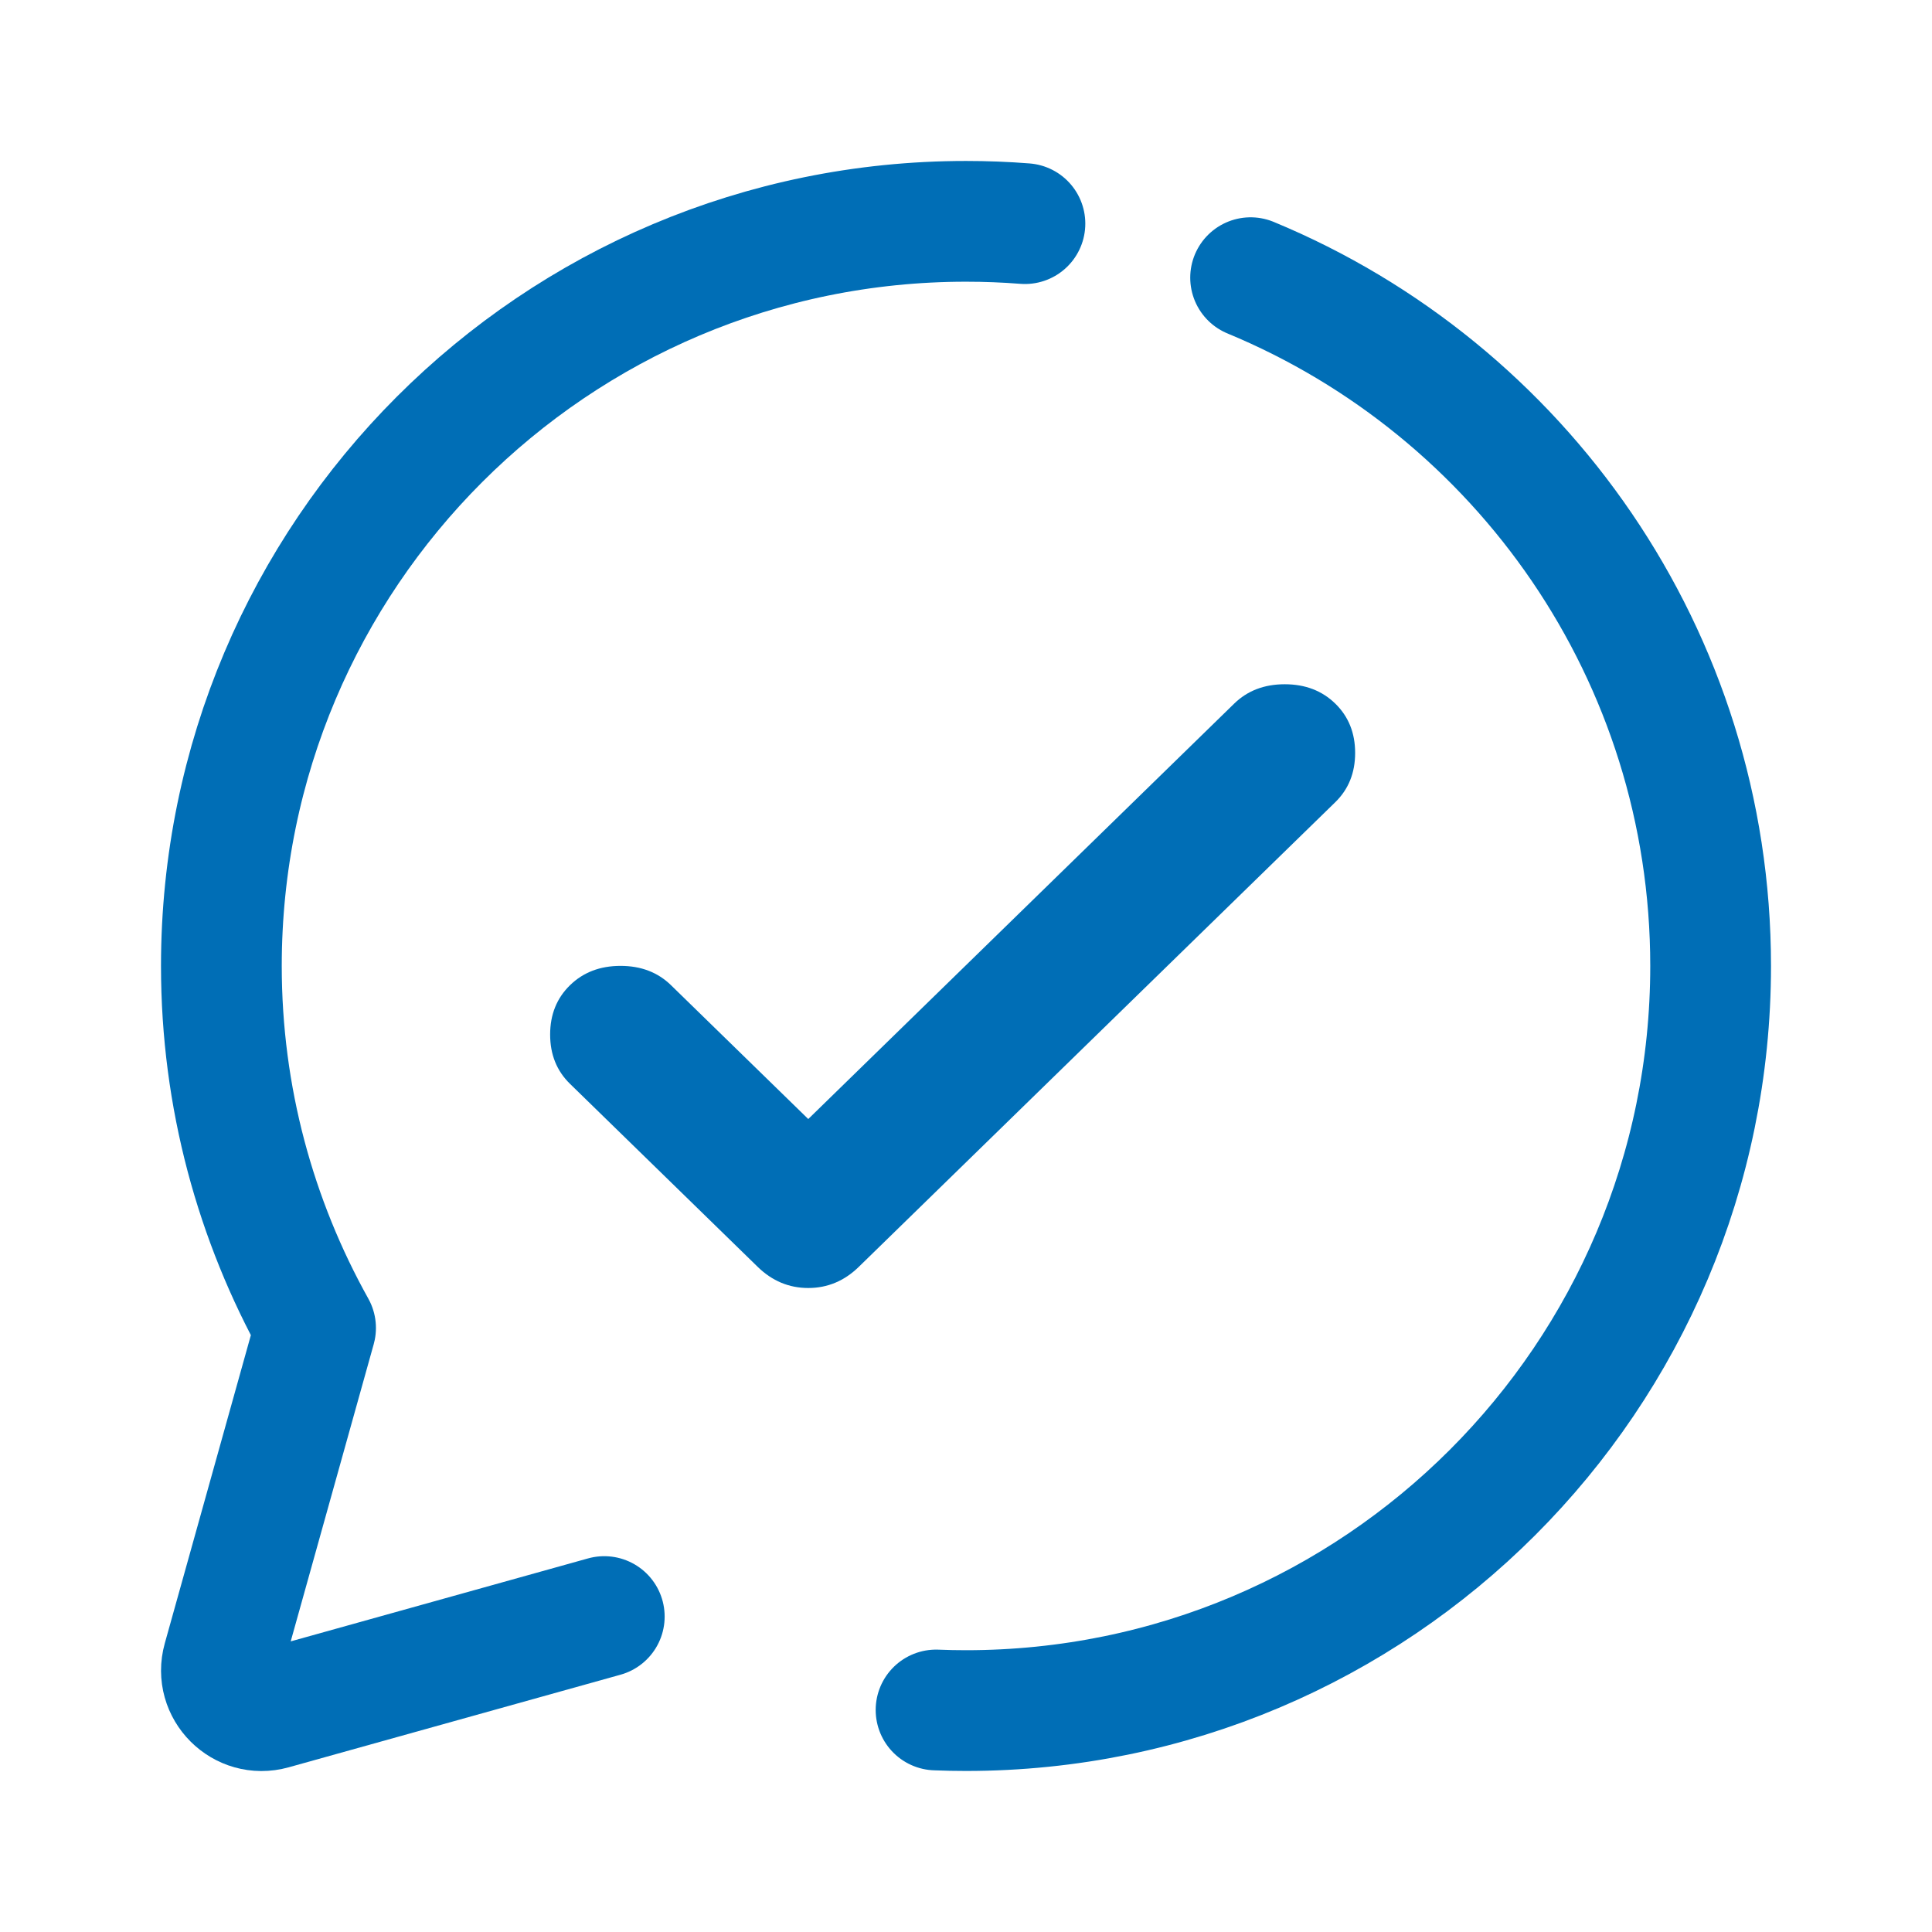
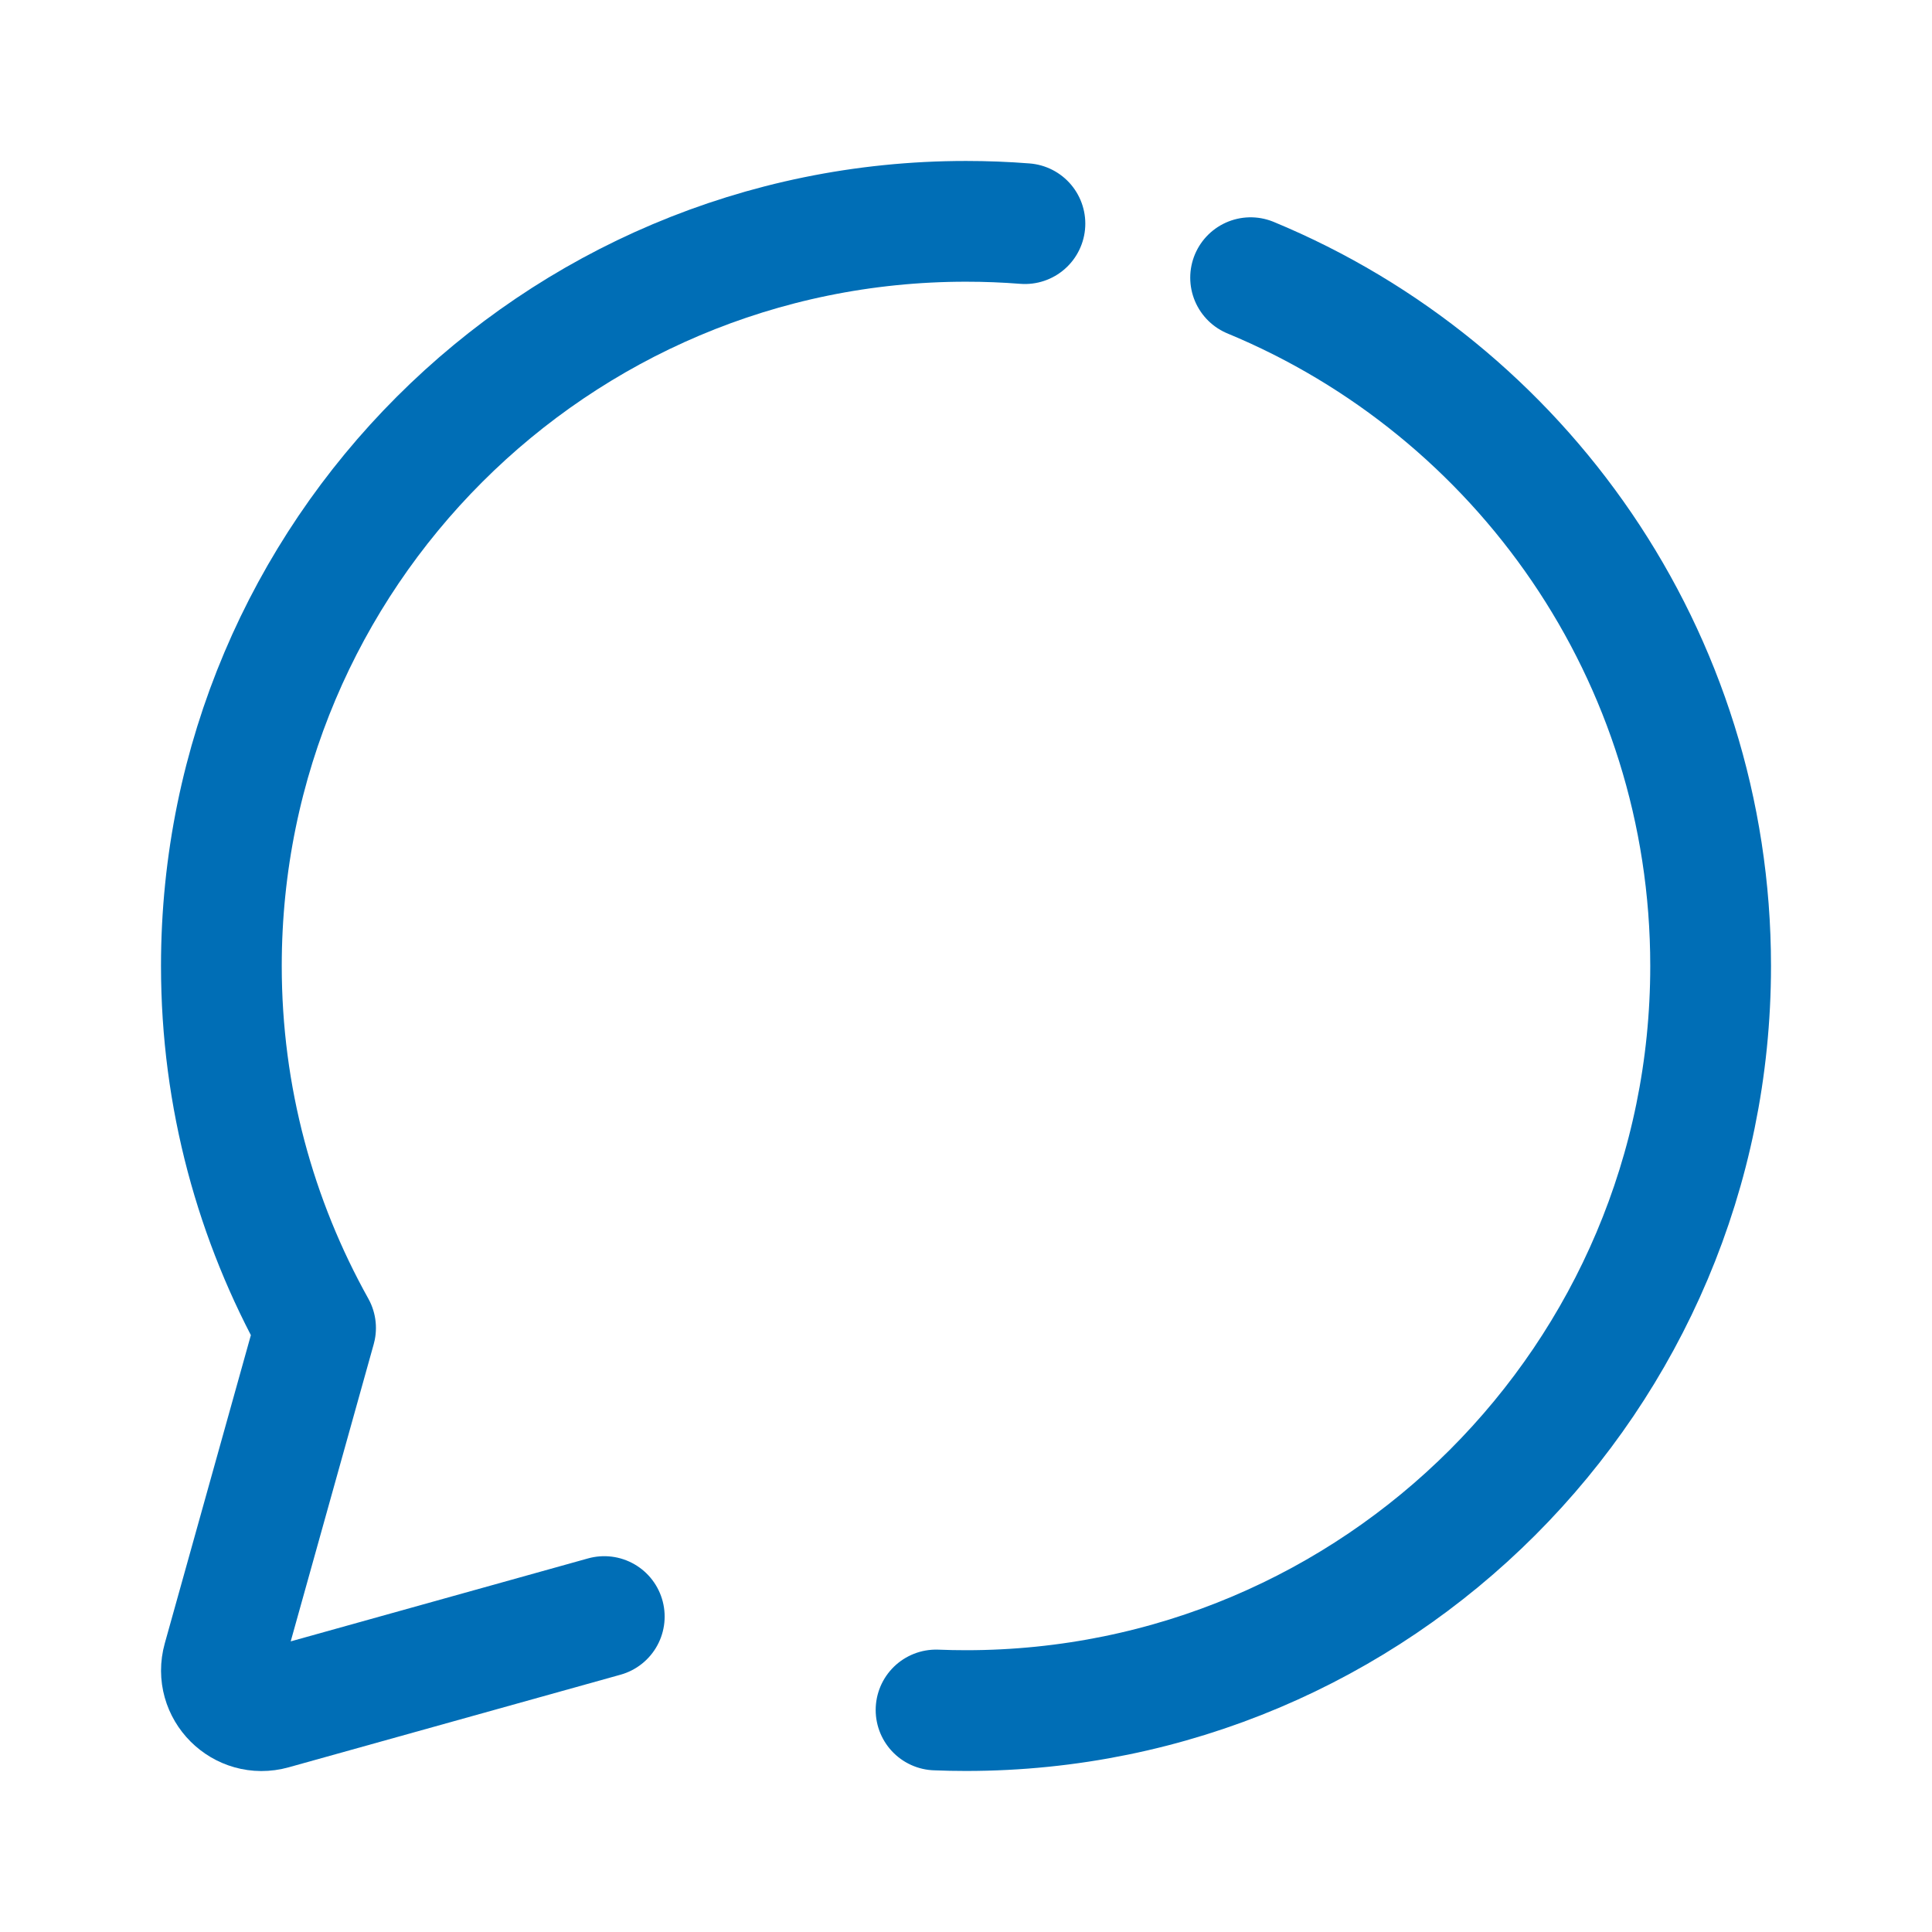
<svg xmlns="http://www.w3.org/2000/svg" width="48" height="48" viewBox="0 0 48 48" fill="transparent">
  <path d="M24 5.499C13.783 5.499 5.5 13.782 5.5 23.999C5.5 27.265 6.354 30.329 7.84 32.993L5.539 41.231C5.329 41.981 6.02 42.673 6.771 42.463L15.013 40.163C17.675 41.646 20.737 42.499 24 42.499C34.217 42.499 42.5 34.216 42.5 23.999C42.5 13.782 34.217 5.499 24 5.499Z" fill="url(#paint0_linear_10_1942)" />
-   <path d="M20.081 27.802L30.663 17.481C30.992 17.16 31.411 17 31.919 17C32.427 17 32.846 17.16 33.175 17.481C33.504 17.802 33.668 18.21 33.668 18.706C33.668 19.201 33.504 19.609 33.175 19.93L21.336 31.475C20.977 31.825 20.559 32 20.081 32C19.602 32 19.184 31.825 18.825 31.475L14.161 26.927C13.832 26.606 13.668 26.198 13.668 25.703C13.668 25.207 13.832 24.799 14.161 24.478C14.49 24.157 14.909 23.997 15.417 23.997C15.925 23.997 16.344 24.157 16.672 24.478L20.081 27.802Z" fill="#006EB6" />
  <path d="M23.256 42.484C23.503 42.494 23.751 42.499 24 42.499C34.217 42.499 42.5 34.216 42.5 23.999C42.5 16.286 37.78 9.676 31.071 6.899" stroke="#006EB6" stroke-width="3" stroke-miterlimit="10" stroke-linecap="round" stroke-linejoin="round" />
  <path d="M25.464 5.556C24.981 5.518 24.493 5.499 24 5.499C13.783 5.499 5.5 13.782 5.5 23.999C5.5 27.265 6.354 30.329 7.84 32.993L5.539 41.231C5.329 41.981 6.02 42.673 6.771 42.463L15.013 40.163" stroke="#006EB6" stroke-width="3" stroke-miterlimit="10" stroke-linecap="round" stroke-linejoin="round" />
</svg>